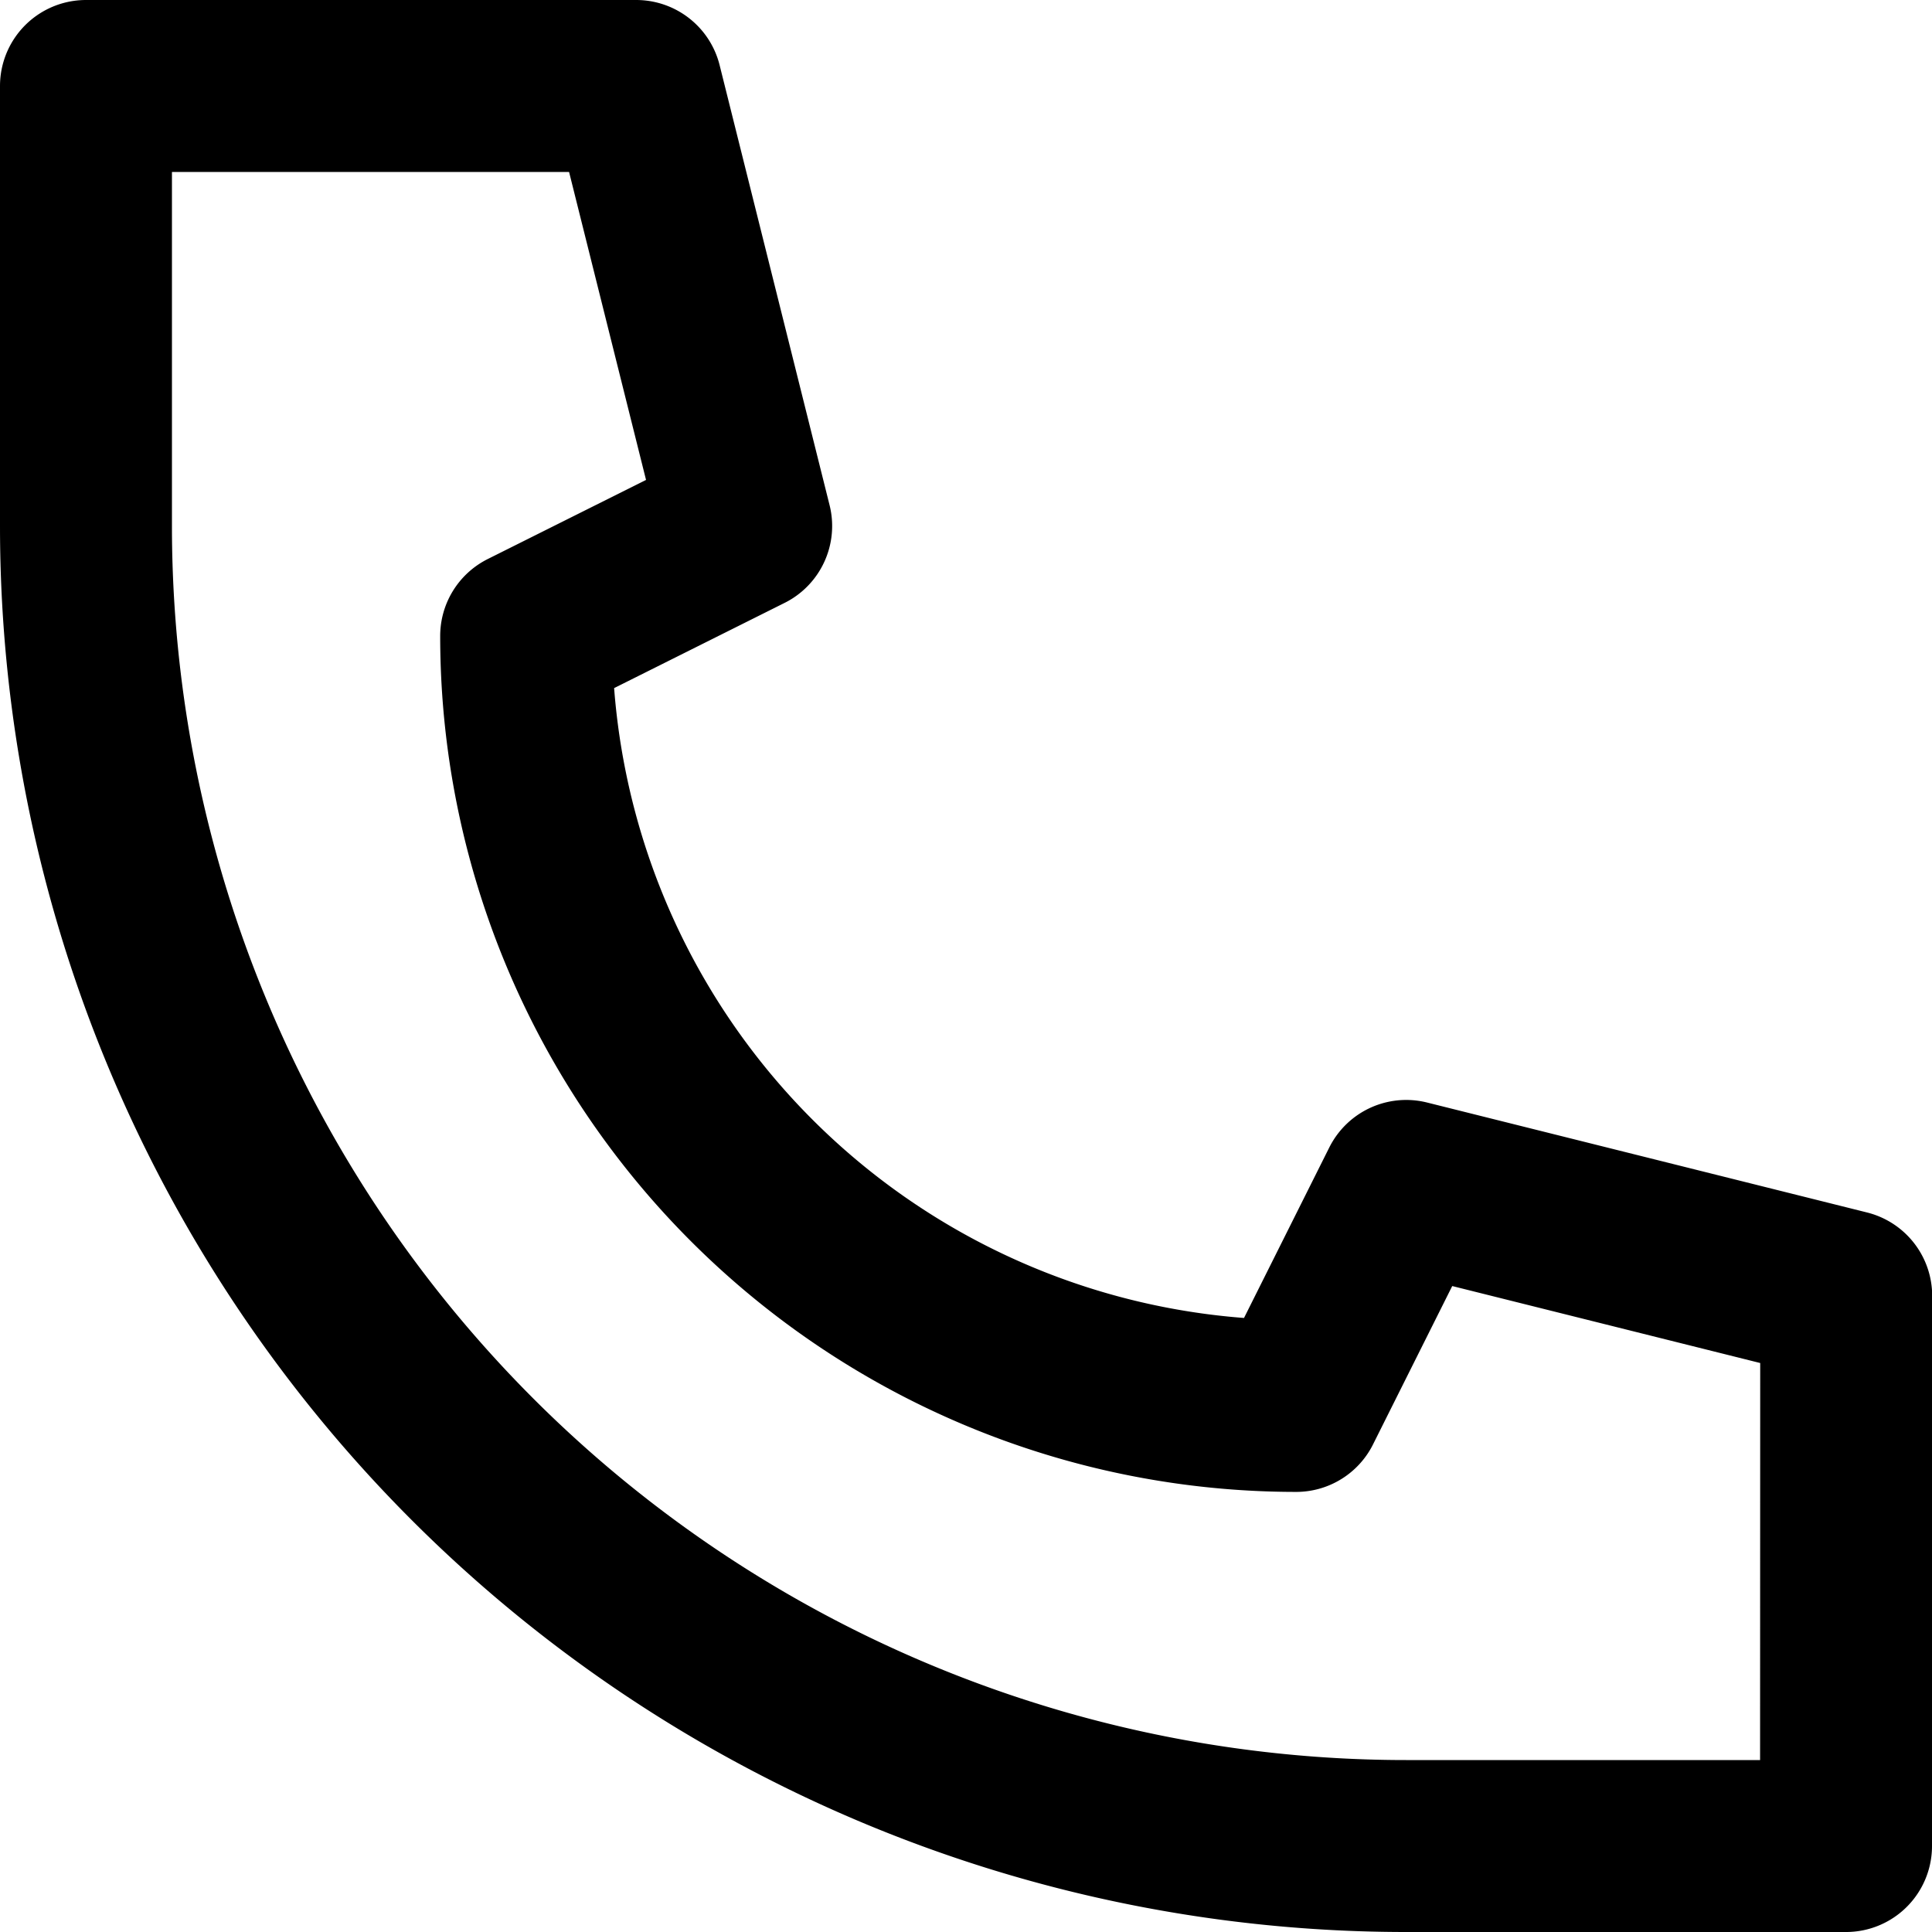
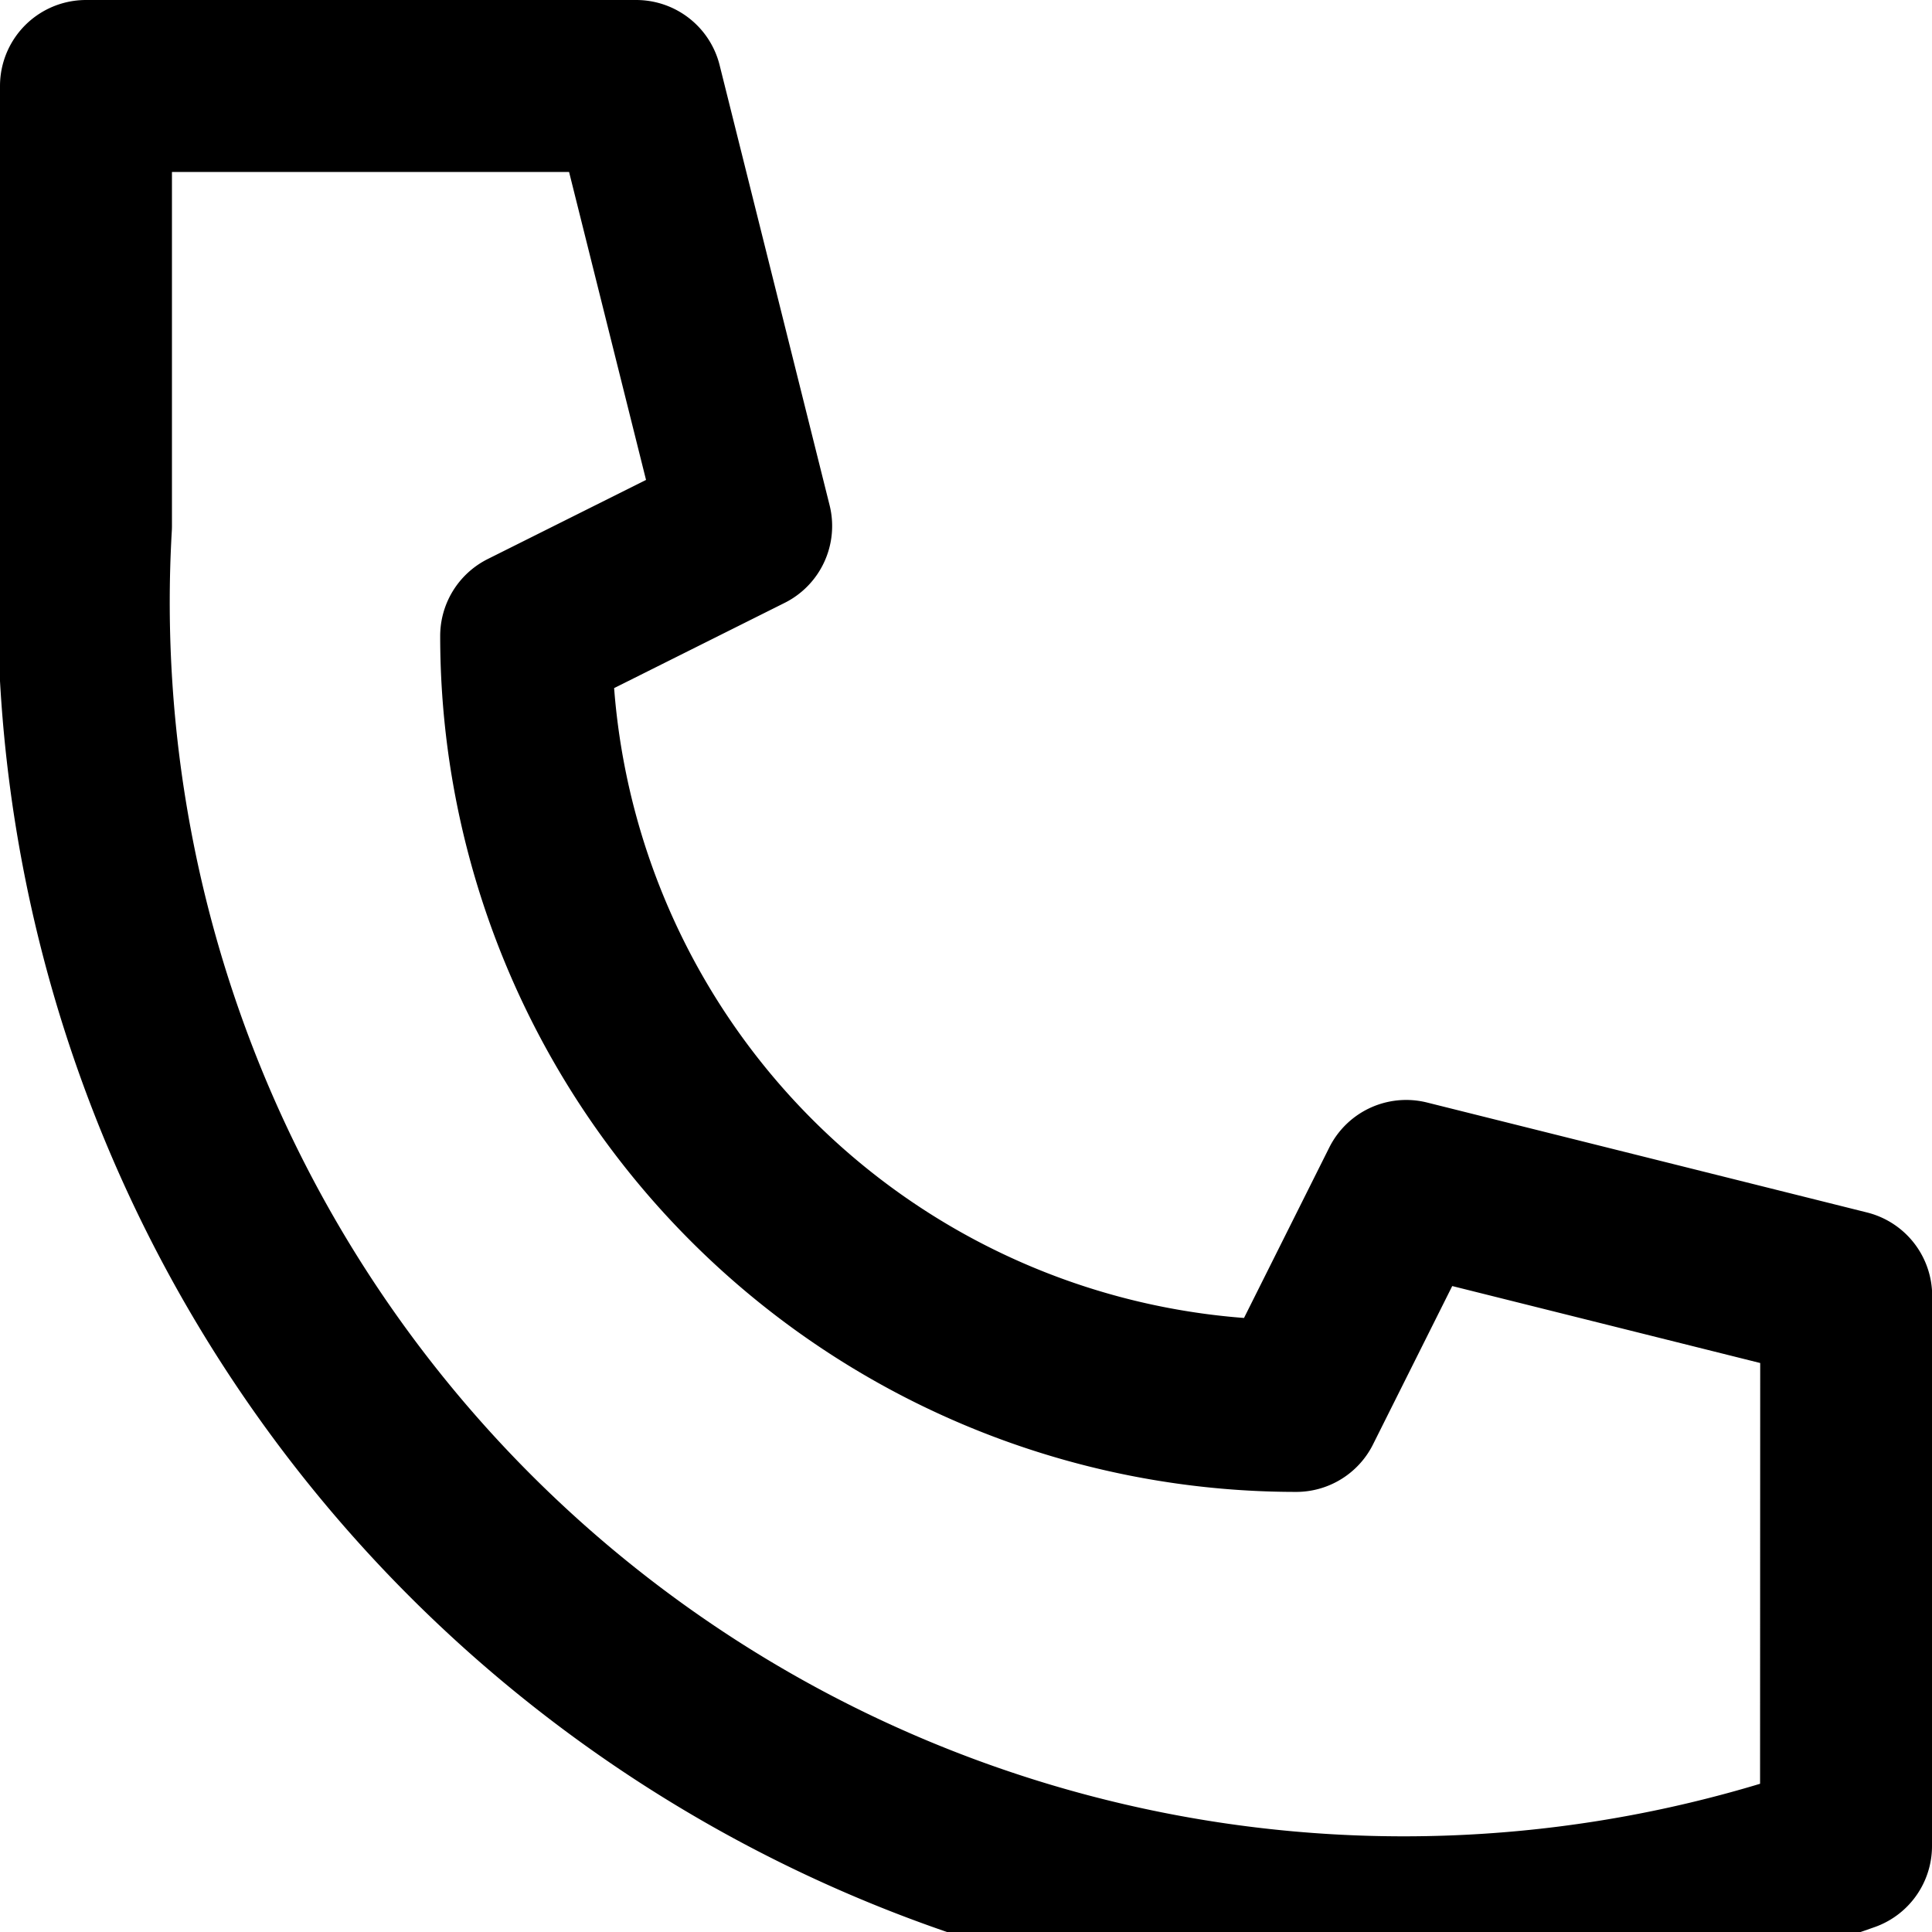
<svg xmlns="http://www.w3.org/2000/svg" width="22.472" height="22.472" viewBox="0 0 22.472 22.472">
-   <path id="Path_49" data-name="Path 49" d="M1108.472,136.472h-5.118A15.354,15.354,0,0,1,1088,121.118V116h6.4l1.279,5.118-2.559,1.279h0a8.956,8.956,0,0,0,8.956,8.956h0l1.28-2.559,5.118,1.279Z" transform="translate(-1087 -115)" fill="none" stroke="#000" stroke-linejoin="round" stroke-width="2" />
+   <path id="Path_49" data-name="Path 49" d="M1108.472,136.472A15.354,15.354,0,0,1,1088,121.118V116h6.4l1.279,5.118-2.559,1.279h0a8.956,8.956,0,0,0,8.956,8.956h0l1.28-2.559,5.118,1.279Z" transform="translate(-1087 -115)" fill="none" stroke="#000" stroke-linejoin="round" stroke-width="2" />
</svg>